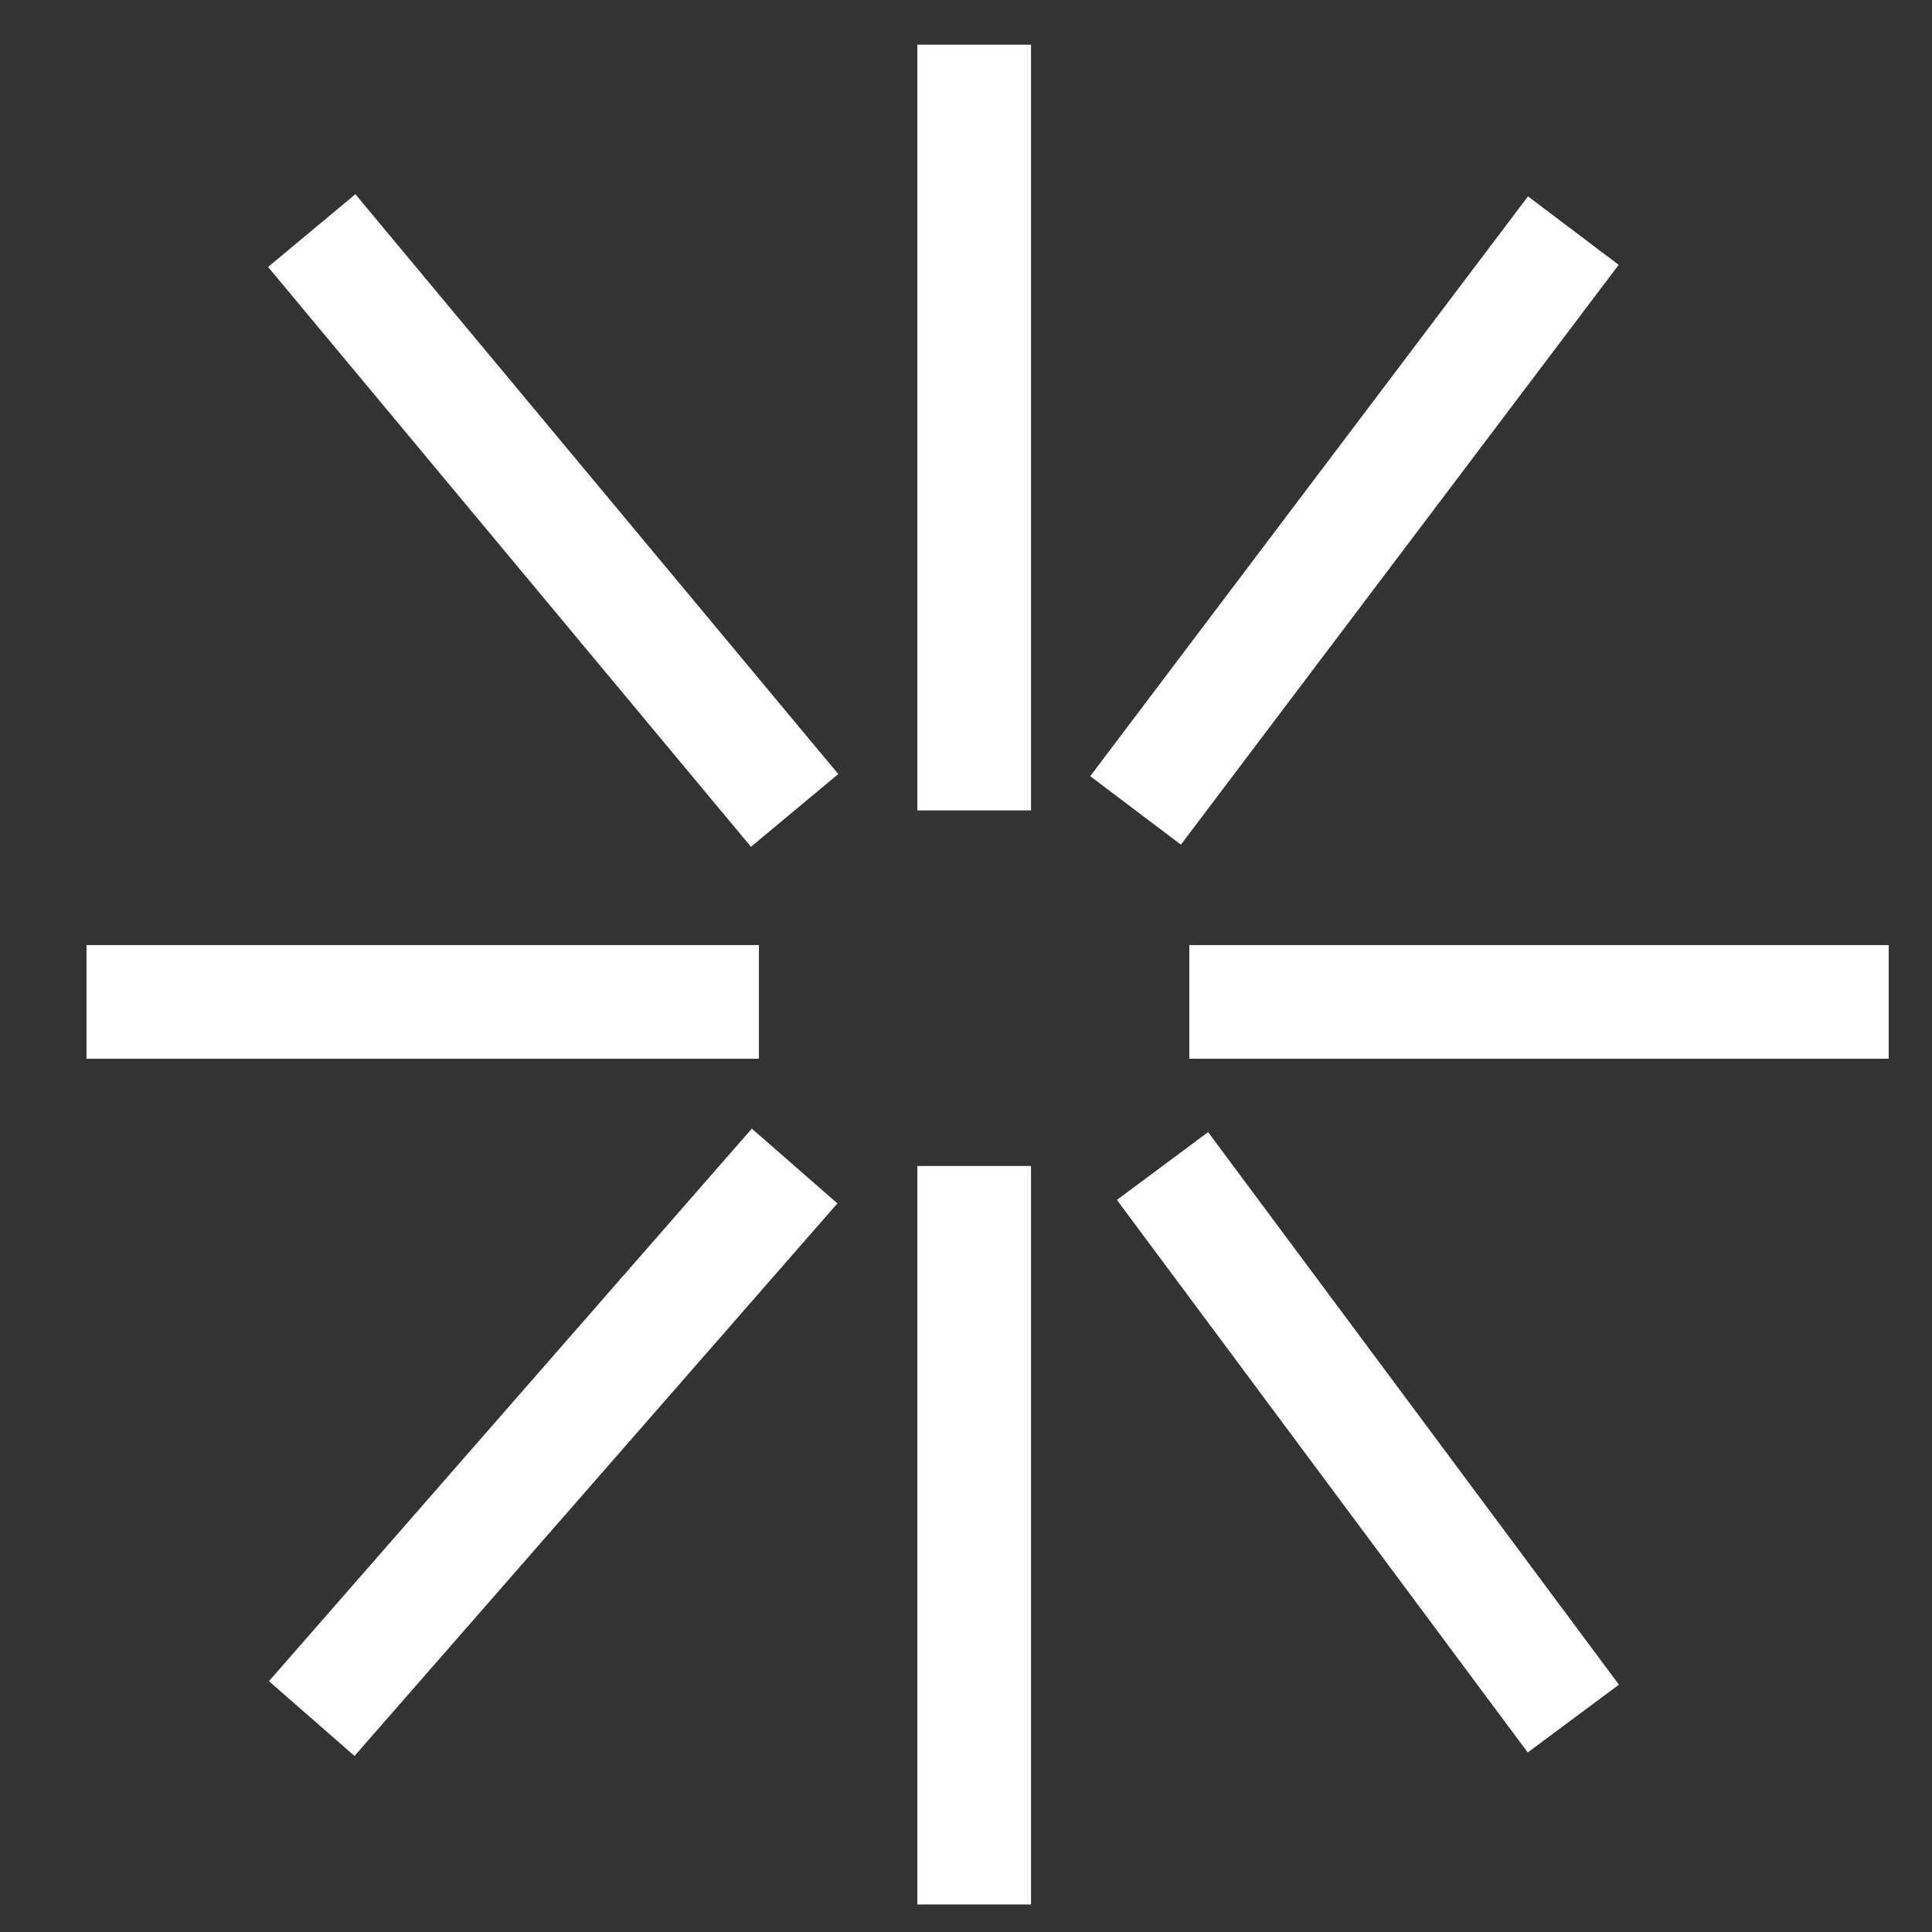
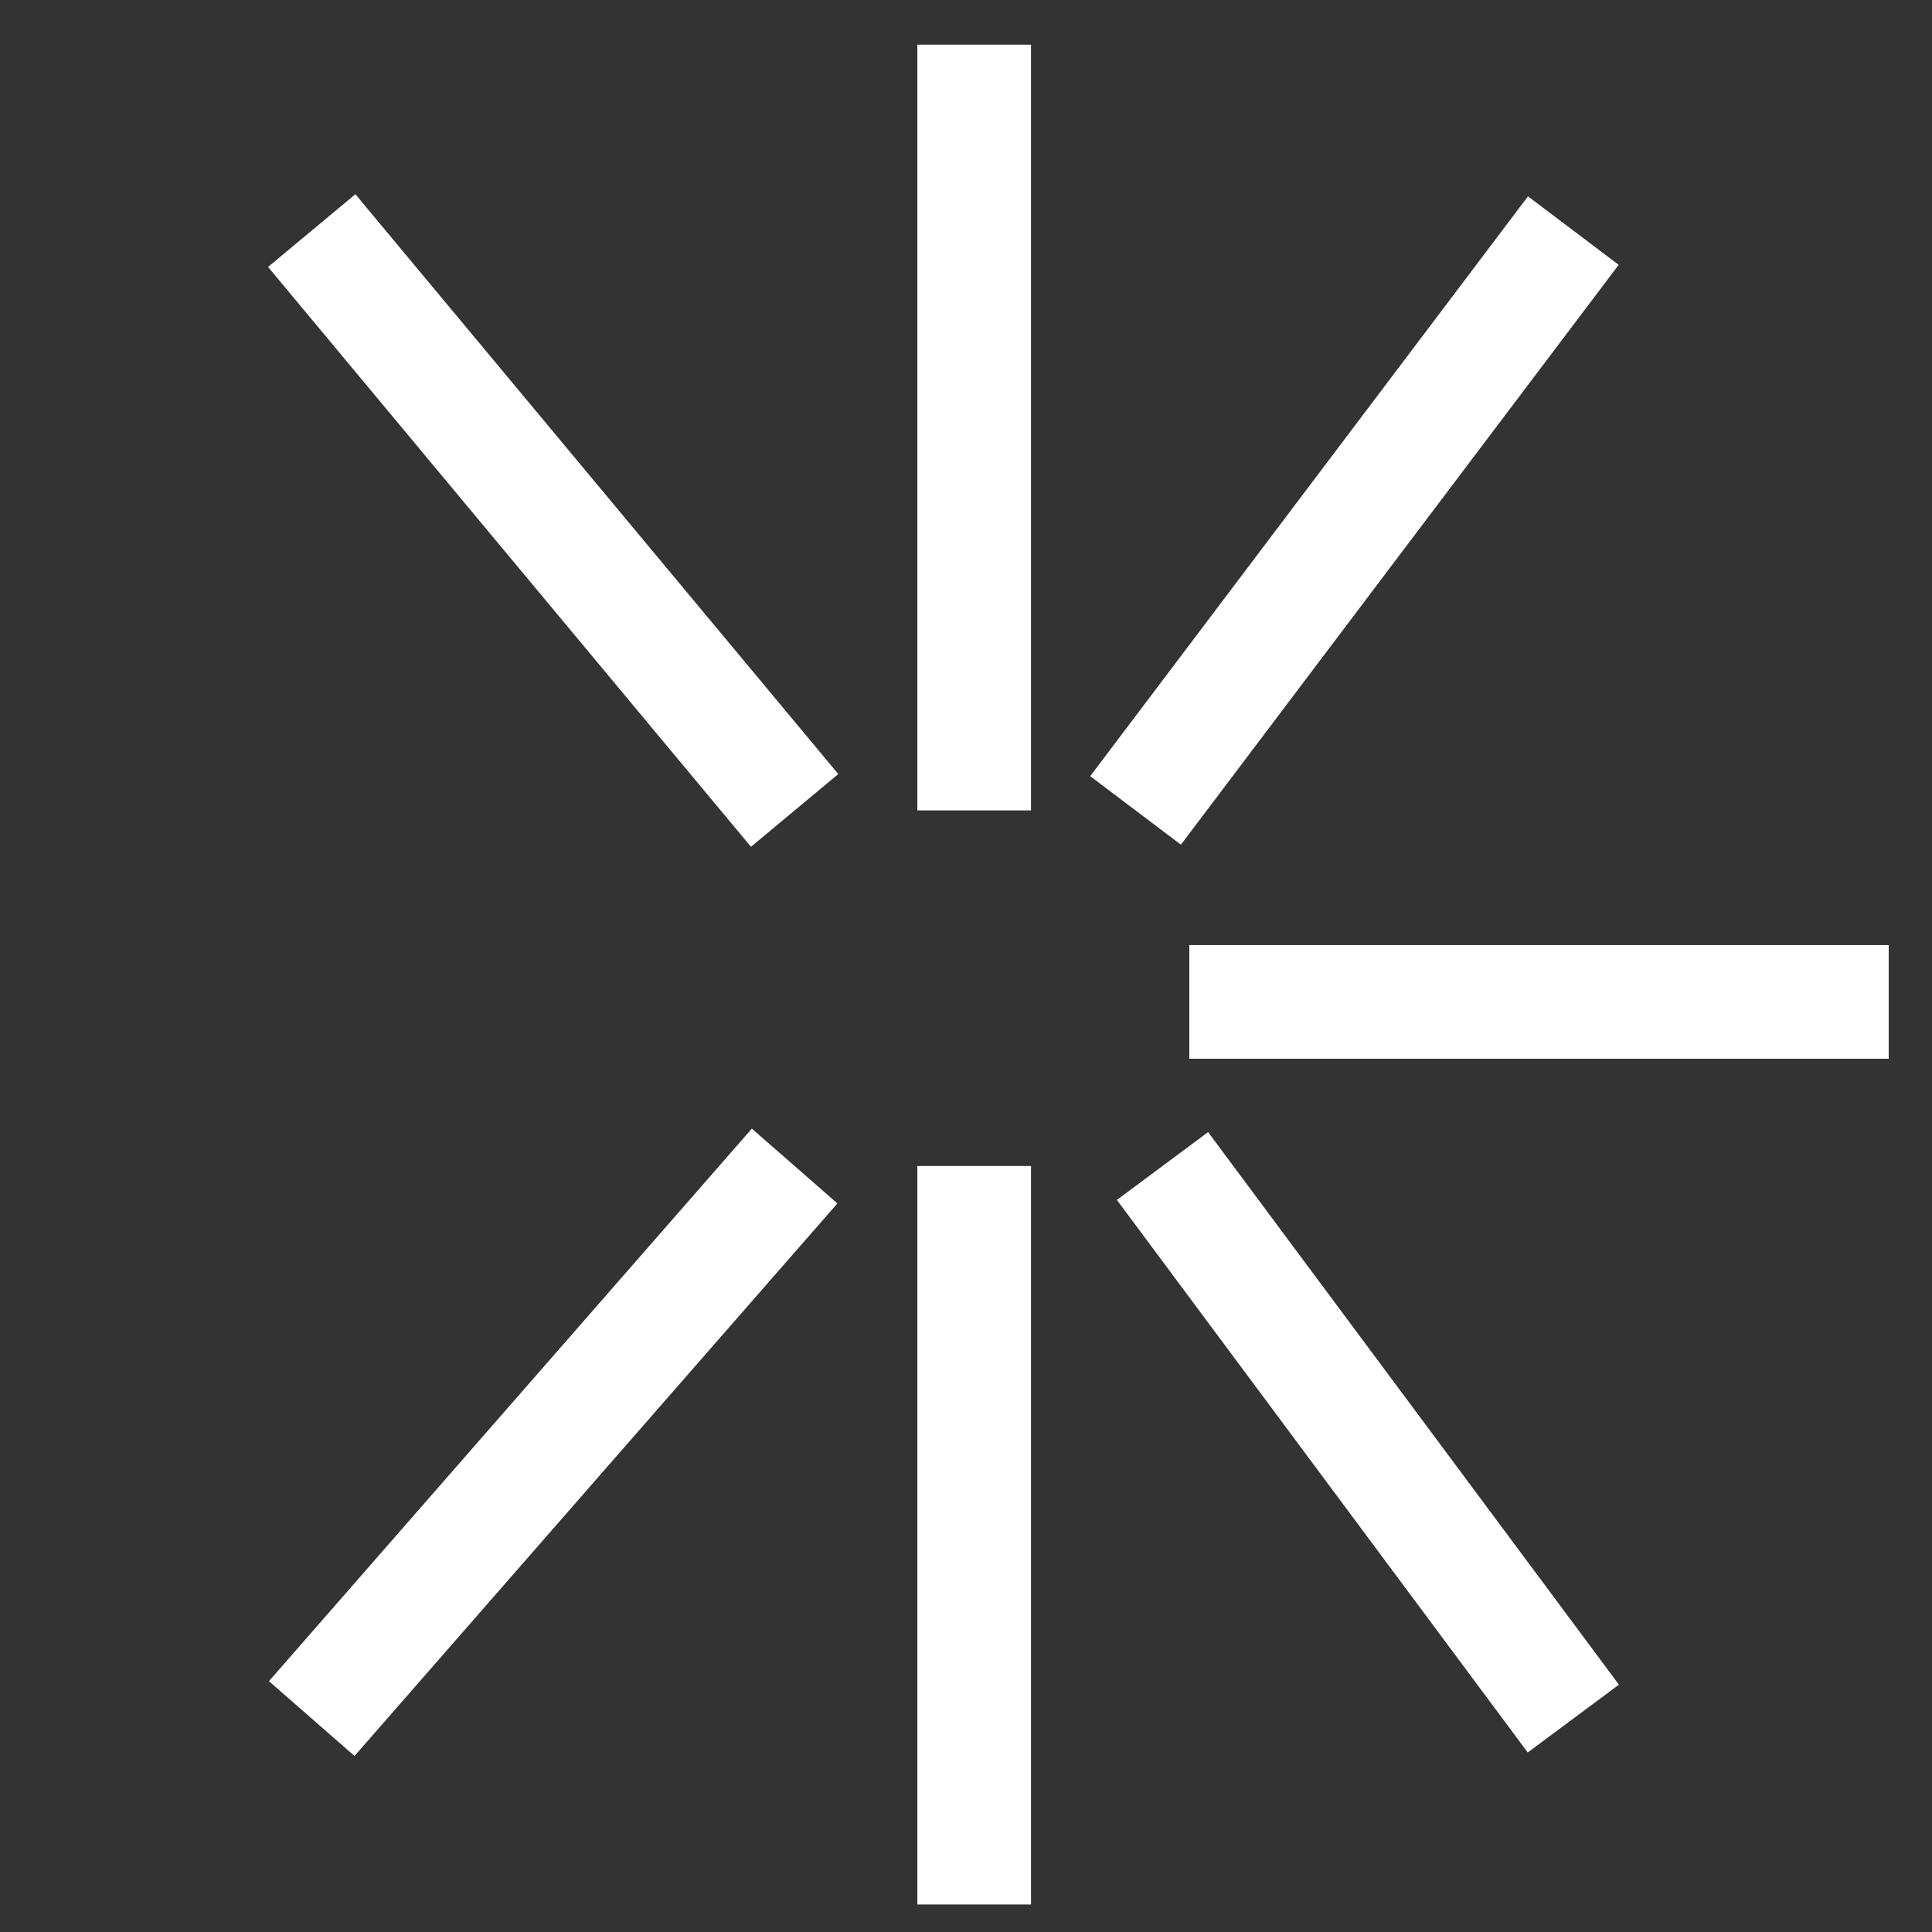
<svg xmlns="http://www.w3.org/2000/svg" width="17" height="17" viewBox="0 0 17 17" fill="none">
  <rect x="0" y="0" width="17" height="17" fill="#333333" stroke="none" />
-   <path d="M8.572 0.393V7.131M8.572 10.26V16.758M16.619 8.816H10.465M6.678 8.816H0.761M2.743 2.029L6.992 7.131M13.844 2.029L9.992 7.131M2.743 15.122L6.992 10.26M10.229 10.26L13.844 15.122" stroke="white" />
+   <path d="M8.572 0.393V7.131M8.572 10.26V16.758M16.619 8.816H10.465M6.678 8.816M2.743 2.029L6.992 7.131M13.844 2.029L9.992 7.131M2.743 15.122L6.992 10.26M10.229 10.26L13.844 15.122" stroke="white" />
</svg>